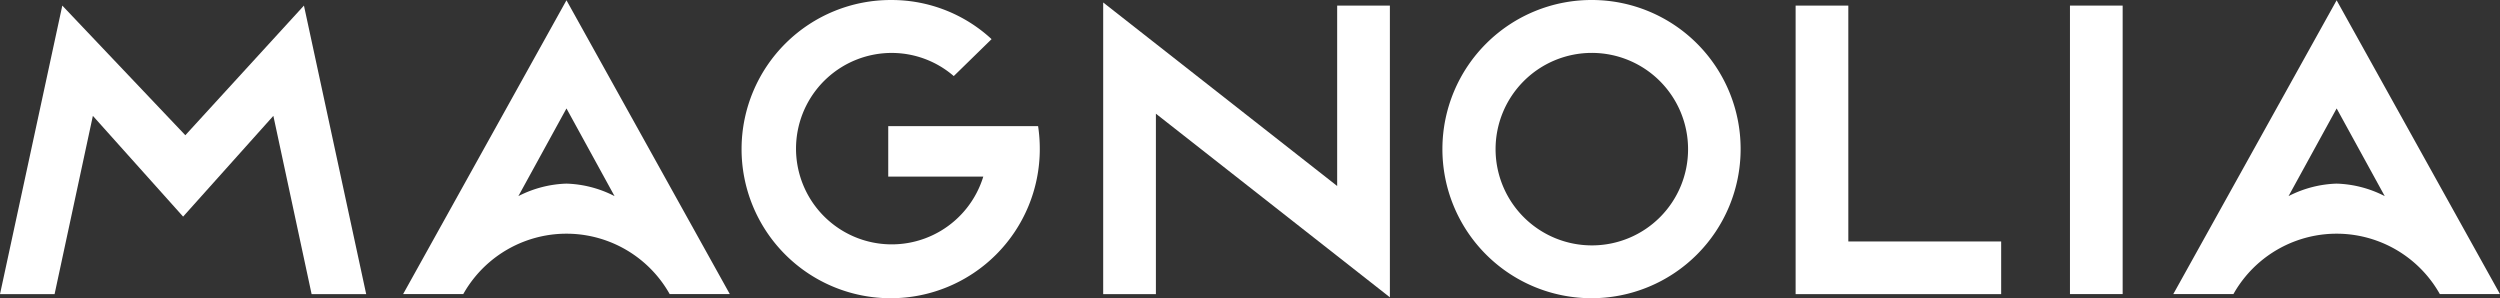
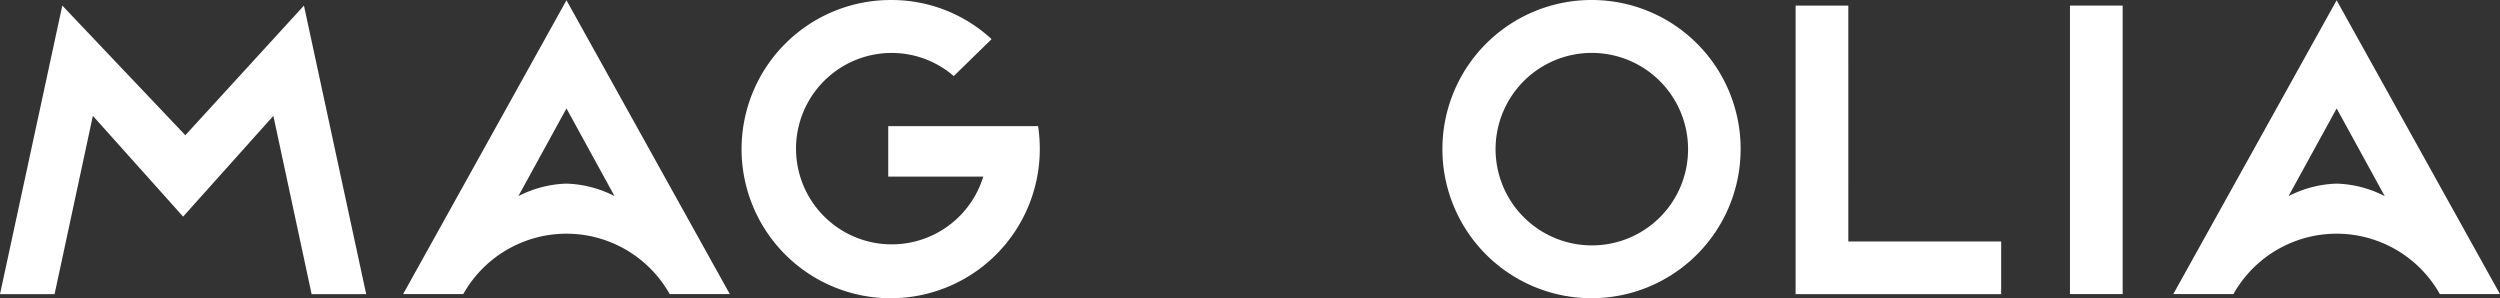
<svg xmlns="http://www.w3.org/2000/svg" width="147.545" height="17.605" viewBox="0 0 147.545 17.605">
  <rect x="0" y="0" width="147.545" height="17.605" fill="#333333" stroke="none" />
  <g id="Group_14483" data-name="Group 14483" transform="translate(-56 -29.396)">
    <g id="Group_13329" data-name="Group 13329" transform="translate(56 29.396)">
      <path id="Path_1" data-name="Path 1" d="M478.319,387.165a6.618,6.618,0,0,0-2.839.738l2.839-5.175h0l2.838,5.175a6.615,6.615,0,0,0-2.839-.738m0-10.82-9.64,17.339h3.55a6.987,6.987,0,0,1,12.182,0h3.549l-9.639-17.339Z" transform="translate(-444.887 -376.328)" fill="#ffffff" />
      <path id="Path_2" data-name="Path 2" d="M526.132,383.753h-8.8v2.981h5.609a5.649,5.649,0,1,1-5.408-7.3,5.6,5.6,0,0,1,3.666,1.366l2.232-2.18a8.68,8.68,0,0,0-5.9-2.309,8.8,8.8,0,1,0,8.745,8.8,8.883,8.883,0,0,0-.1-1.359Z" transform="translate(-464.91 -376.31)" fill="#ffffff" />
-       <path id="Path_3" data-name="Path 3" d="M565.009,387.431,551.2,376.6v17.212h3.111V383.164L568.12,394V376.784h-3.111Z" transform="translate(-486.092 -376.454)" fill="#ffffff" />
      <path id="Path_4" data-name="Path 4" d="M432.1,384.621l-7.261-7.651L421.162,394h3.221l2.26-10.523,5.326,5.947,5.326-5.947L439.553,394h3.221L439.1,376.969Z" transform="translate(-421.162 -376.64)" fill="#ffffff" />
      <path id="Path_5" data-name="Path 5" d="M600.145,390.792a5.68,5.68,0,1,1,5.643-5.68,5.668,5.668,0,0,1-5.643,5.68m0-14.482a8.8,8.8,0,1,0,8.745,8.8,8.784,8.784,0,0,0-8.745-8.8" transform="translate(-506.162 -376.31)" fill="#ffffff" />
      <path id="Path_6" data-name="Path 6" d="M635.922,376.969h-3.11V394h12.131v-3.11h-9.02Z" transform="translate(-526.838 -376.64)" fill="#ffffff" />
      <rect id="Rectangle_1" data-name="Rectangle 1" width="3.11" height="17.026" transform="translate(122.165 0.33)" fill="#ffffff" />
      <path id="Path_7" data-name="Path 7" d="M686.97,387.165a6.619,6.619,0,0,0-2.839.738l2.839-5.175h0l2.839,5.175a6.619,6.619,0,0,0-2.84-.738m0-10.82h0l-9.64,17.339h3.549a6.987,6.987,0,0,1,12.182,0h3.55Z" transform="translate(-549.066 -376.328)" fill="#ffffff" />
    </g>
  </g>
</svg>